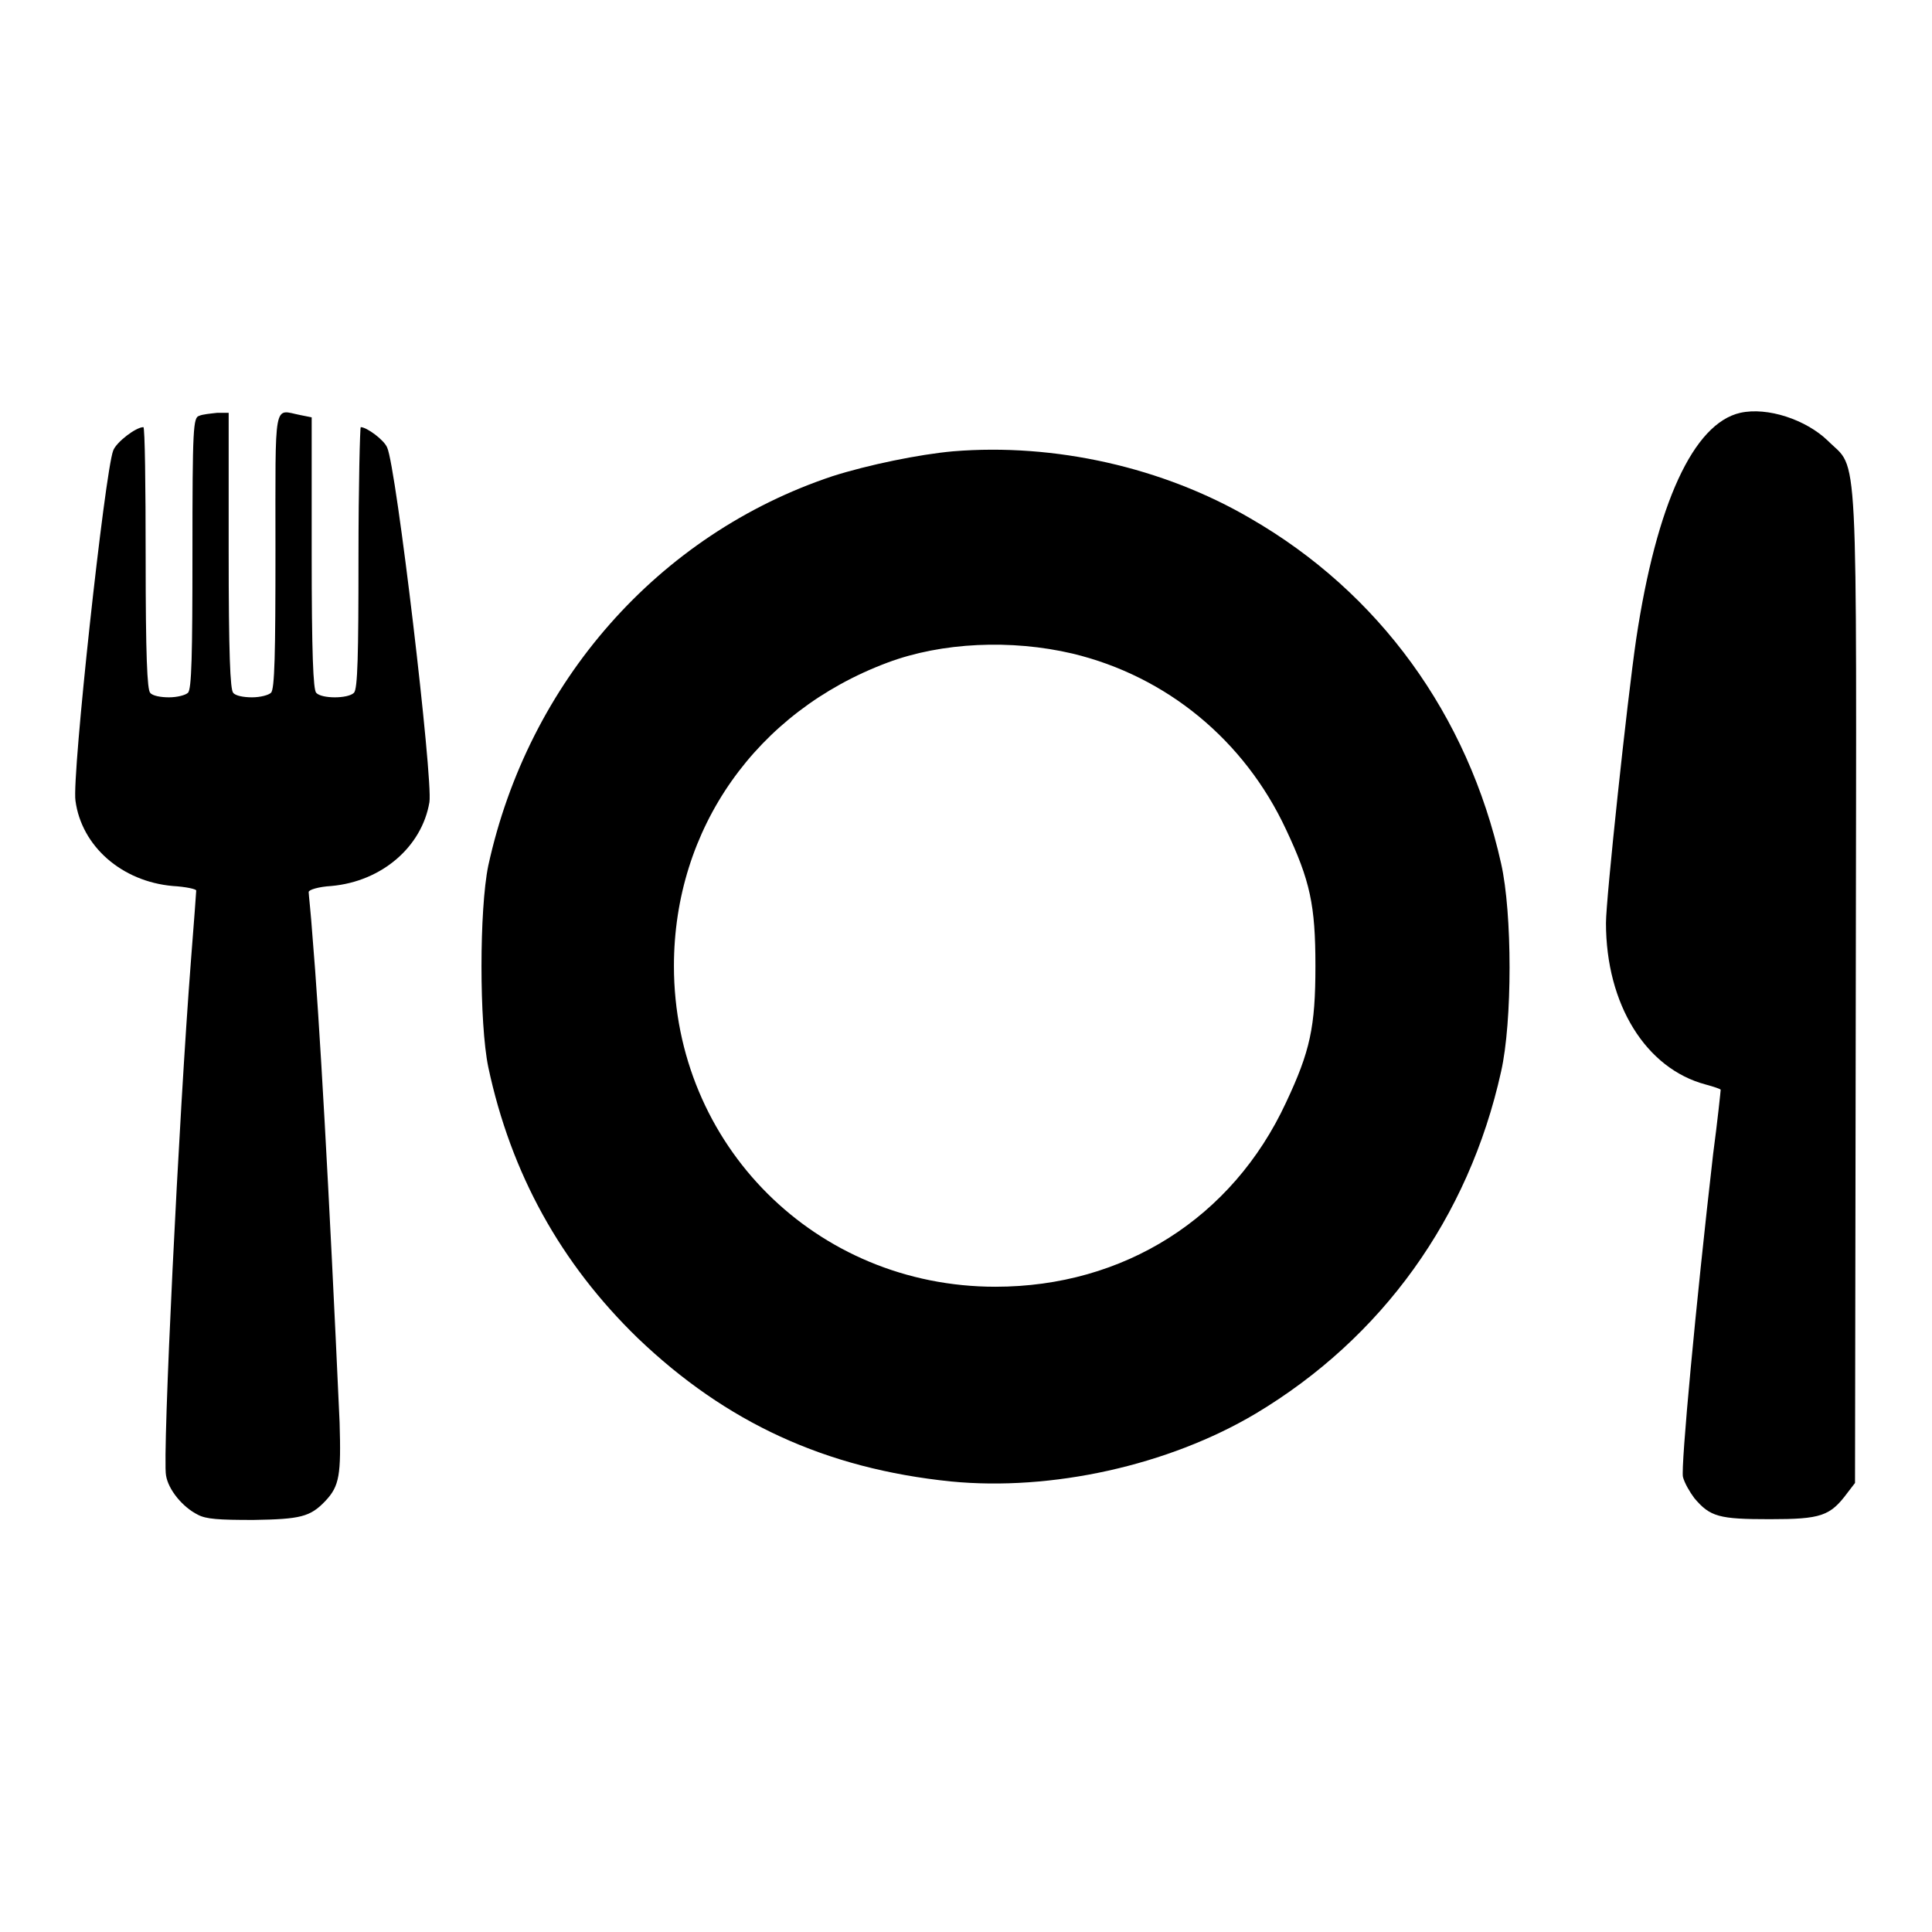
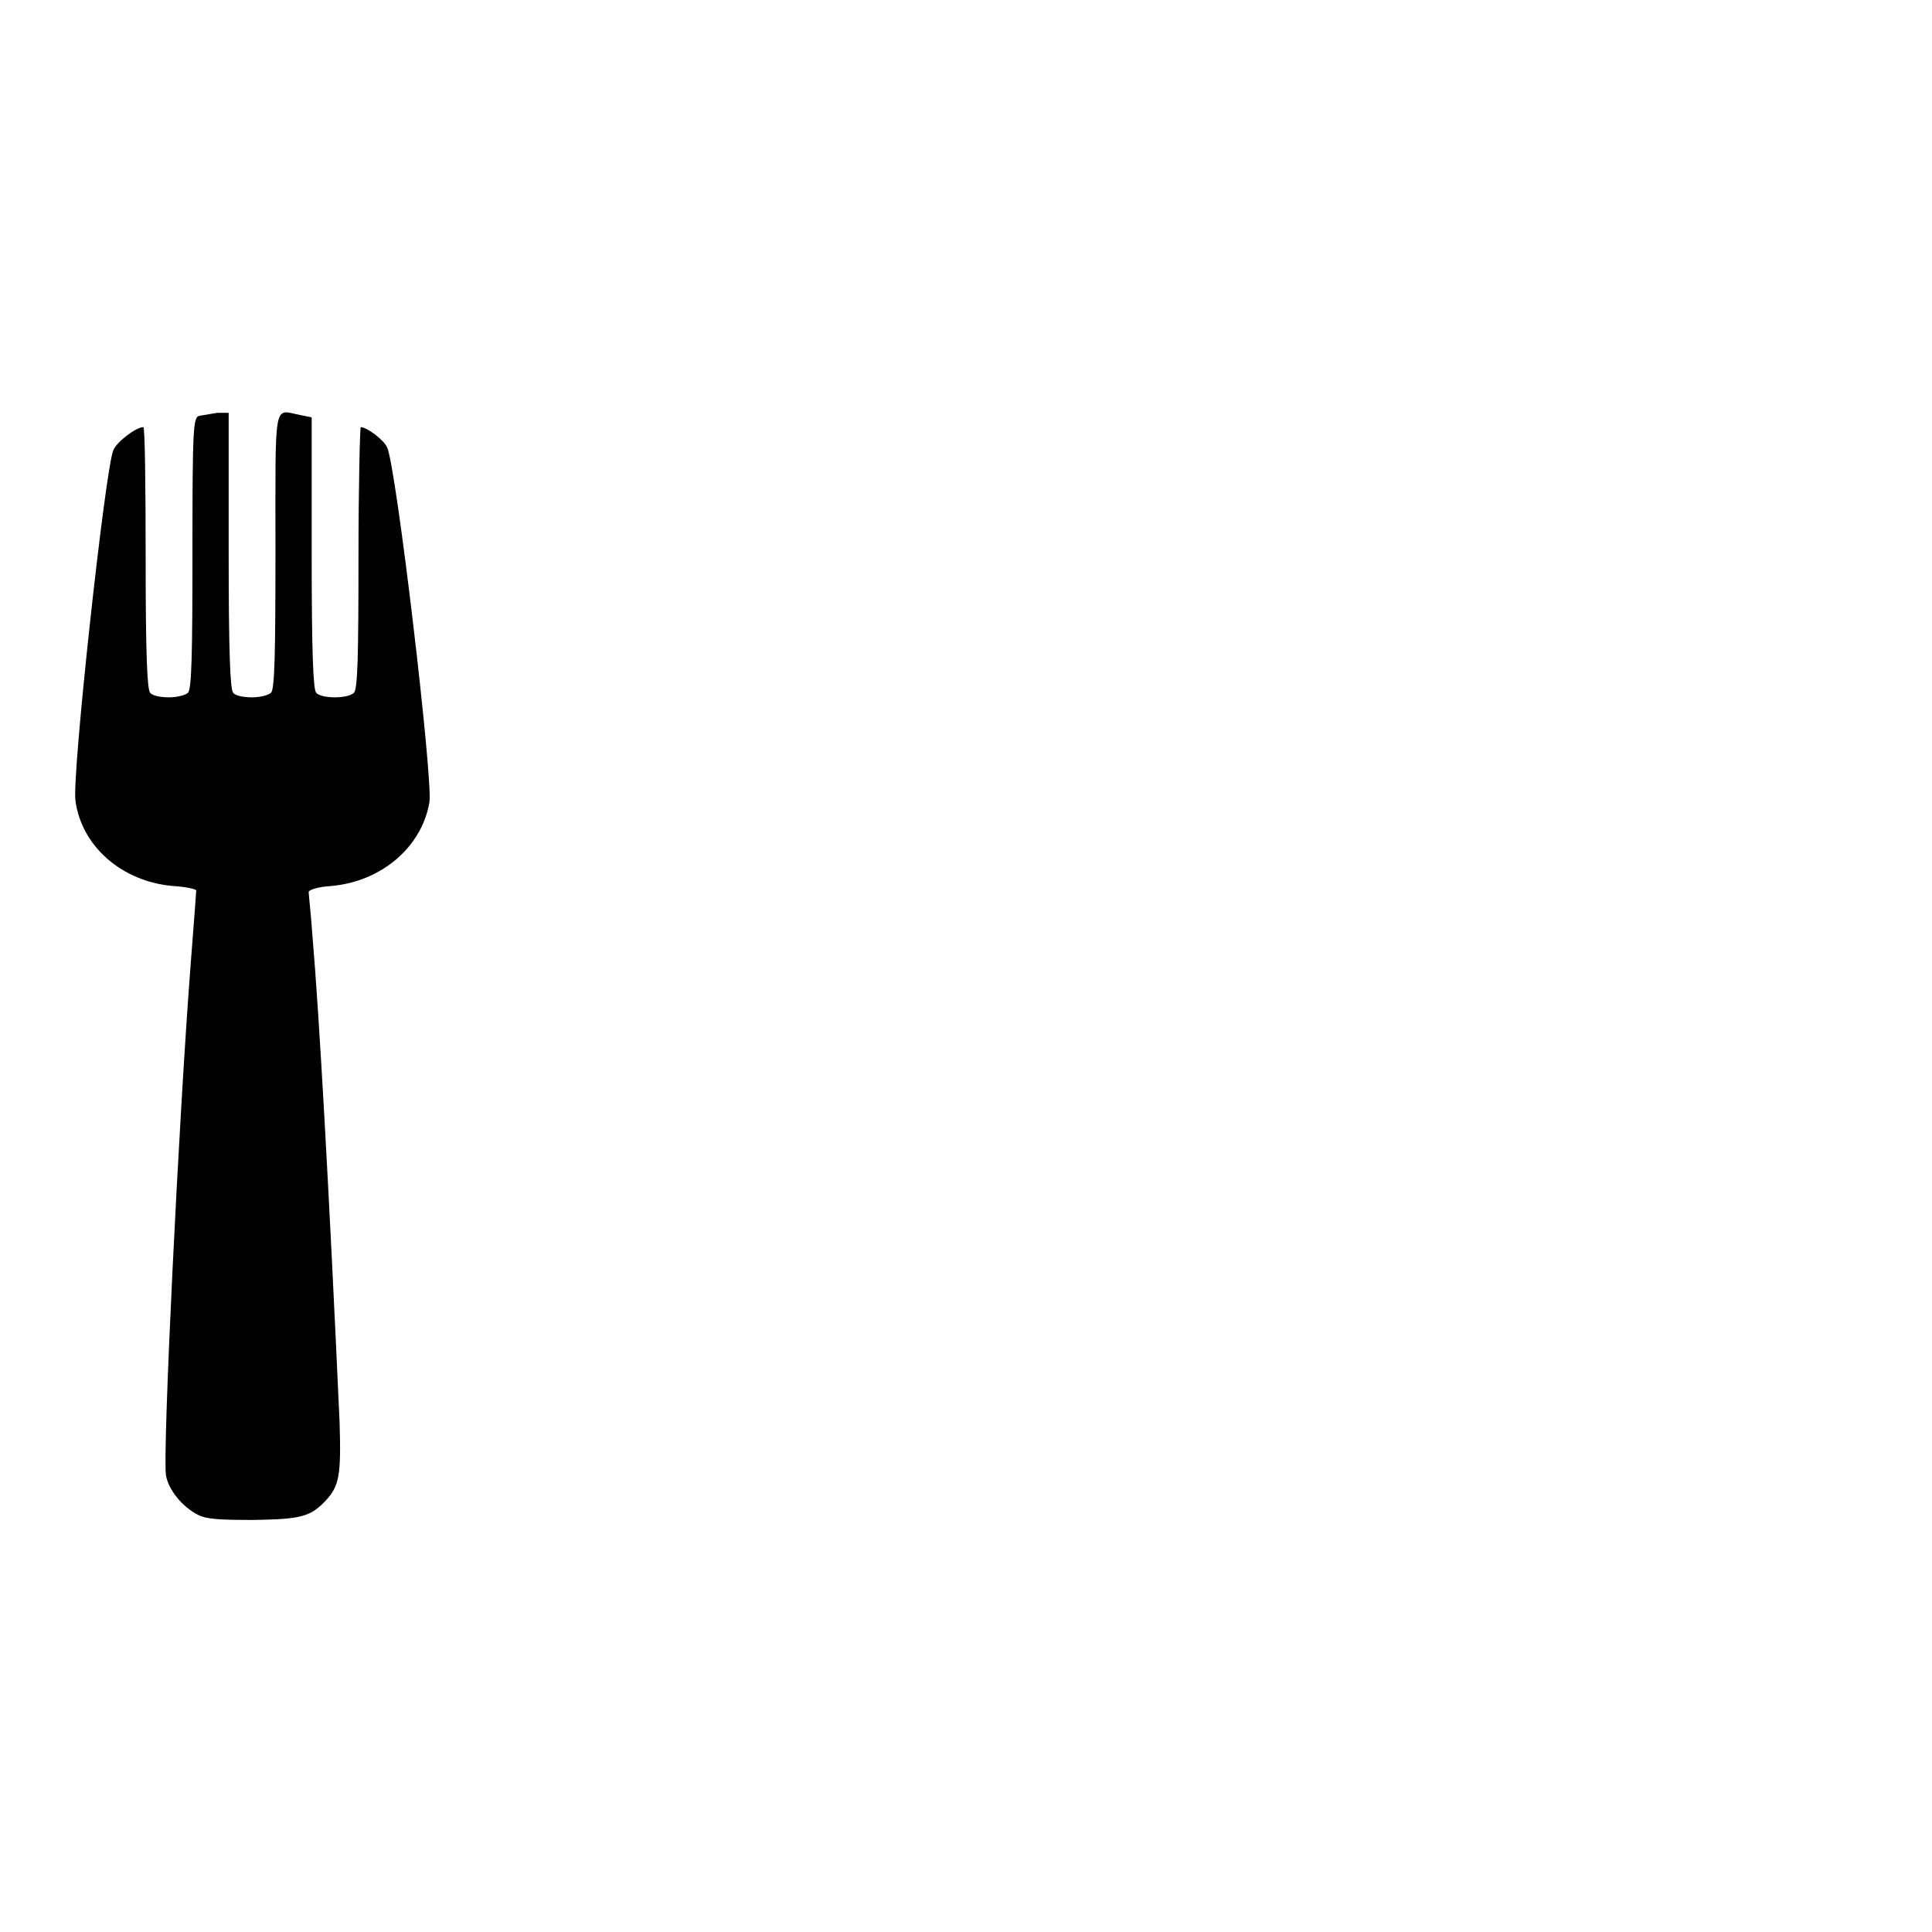
<svg xmlns="http://www.w3.org/2000/svg" version="1.1" x="0px" y="0px" viewBox="0 0 256 256" enable-background="new 0 0 256 256" xml:space="preserve">
  <g>
    <g>
      <g>
-         <path fill="#000000" d="M230.6,54.7c-6.2,1.4-11.1,12-13.8,30c-1.2,8.2-4,34.4-4,37.6c0,10.8,5.3,19.3,13.2,21.4c1.1,0.3,2,0.6,2,0.7c0,0.1-0.4,4-1,8.5c-2.3,20-4.3,41.5-4,42.8c0.2,0.8,0.9,2,1.5,2.8c2.1,2.5,3.3,2.8,10,2.8c6.8,0,8-0.4,10.3-3.5l1-1.3l0.1-65.6c0.1-74.1,0.4-68.4-3.7-72.5C239.3,55.6,234.2,53.9,230.6,54.7z" />
-         <path fill="#000000" d="M26.4,55.1c-0.8,0.2-0.9,1.5-0.9,18.2c0,13.3-0.1,18.1-0.6,18.5c-0.3,0.3-1.4,0.6-2.5,0.6s-2.2-0.2-2.5-0.6c-0.4-0.4-0.6-5-0.6-17.9c0-9.5-0.1-17.3-0.3-17.3c-1,0-3.6,2-4,3.1c-1.1,2.8-5.5,43.2-5,46.4c0.8,6,6.1,10.7,12.9,11.3c1.7,0.1,3.1,0.4,3.1,0.6c0,0.1-0.3,4.3-0.7,9.3c-1.6,20.6-3.8,65.8-3.3,68.2c0.3,1.9,2.2,4.2,4.2,5.2c1.1,0.6,2.8,0.7,7.4,0.7c6.2-0.1,7.5-0.4,9.5-2.5c1.9-2,2.1-3.5,1.9-10.4c-1.4-31-2.7-54-3.6-64.5c-0.2-2.9-0.5-5.5-0.5-5.8c0-0.3,1.3-0.7,3-0.8c6.7-0.6,12-5.2,13-11.1c0.5-3-4.4-44.5-5.6-47c-0.4-1-2.7-2.7-3.5-2.7c-0.1,0-0.3,7.8-0.3,17.3c0,12.8-0.1,17.4-0.6,17.9c-0.8,0.8-4.3,0.8-5,0c-0.4-0.4-0.6-5.2-0.6-18.5v-18L39.8,55c-3.6-0.7-3.3-2.4-3.3,18c0,13.6-0.1,18.4-0.6,18.8c-0.3,0.3-1.4,0.6-2.5,0.6s-2.2-0.2-2.5-0.6c-0.4-0.4-0.6-5.2-0.6-18.8V54.7l-1.5,0C27.9,54.8,26.8,54.9,26.4,55.1z" />
-         <path fill="#000000" d="M126.3,59.8c-4.5,0.4-11.3,1.8-16,3.3C87.2,70.8,70,90.4,64.7,114.7c-1.2,5.8-1.2,20.9,0,26.7c3,14.1,9.6,26,19.8,35.9c11.7,11.2,24.9,17.3,41.5,19c13.3,1.3,28.8-2.1,40.4-9c16.7-10,28.2-25.9,32.5-45.3c1.5-6.6,1.5-21,0-27.6c-4.4-19.7-16.2-35.9-33.2-45.7C154.1,61.9,139.7,58.7,126.3,59.8z M142.1,86.6c12.5,3,22.8,11.5,28.3,23.3c3.2,6.8,3.9,10,3.9,18.1c0,8.1-0.7,11.3-3.9,18.1c-7.1,15.3-21.5,24.4-38.5,24.4c-23.8,0-42.6-18.8-42.6-42.5c0-18.2,10.9-33.7,28.3-40.2C124.8,85.1,134,84.7,142.1,86.6z" />
+         <path fill="#000000" d="M26.4,55.1c-0.8,0.2-0.9,1.5-0.9,18.2c0,13.3-0.1,18.1-0.6,18.5c-0.3,0.3-1.4,0.6-2.5,0.6s-2.2-0.2-2.5-0.6c-0.4-0.4-0.6-5-0.6-17.9c0-9.5-0.1-17.3-0.3-17.3c-1,0-3.6,2-4,3.1c-1.1,2.8-5.5,43.2-5,46.4c0.8,6,6.1,10.7,12.9,11.3c1.7,0.1,3.1,0.4,3.1,0.6c0,0.1-0.3,4.3-0.7,9.3c-1.6,20.6-3.8,65.8-3.3,68.2c0.3,1.9,2.2,4.2,4.2,5.2c1.1,0.6,2.8,0.7,7.4,0.7c6.2-0.1,7.5-0.4,9.5-2.5c1.9-2,2.1-3.5,1.9-10.4c-1.4-31-2.7-54-3.6-64.5c-0.2-2.9-0.5-5.5-0.5-5.8c0-0.3,1.3-0.7,3-0.8c6.7-0.6,12-5.2,13-11.1c0.5-3-4.4-44.5-5.6-47c-0.4-1-2.7-2.7-3.5-2.7c-0.1,0-0.3,7.8-0.3,17.3c0,12.8-0.1,17.4-0.6,17.9c-0.8,0.8-4.3,0.8-5,0c-0.4-0.4-0.6-5.2-0.6-18.5v-18L39.8,55c-3.6-0.7-3.3-2.4-3.3,18c0,13.6-0.1,18.4-0.6,18.8c-0.3,0.3-1.4,0.6-2.5,0.6s-2.2-0.2-2.5-0.6c-0.4-0.4-0.6-5.2-0.6-18.8V54.7l-1.5,0z" />
      </g>
    </g>
  </g>
</svg>